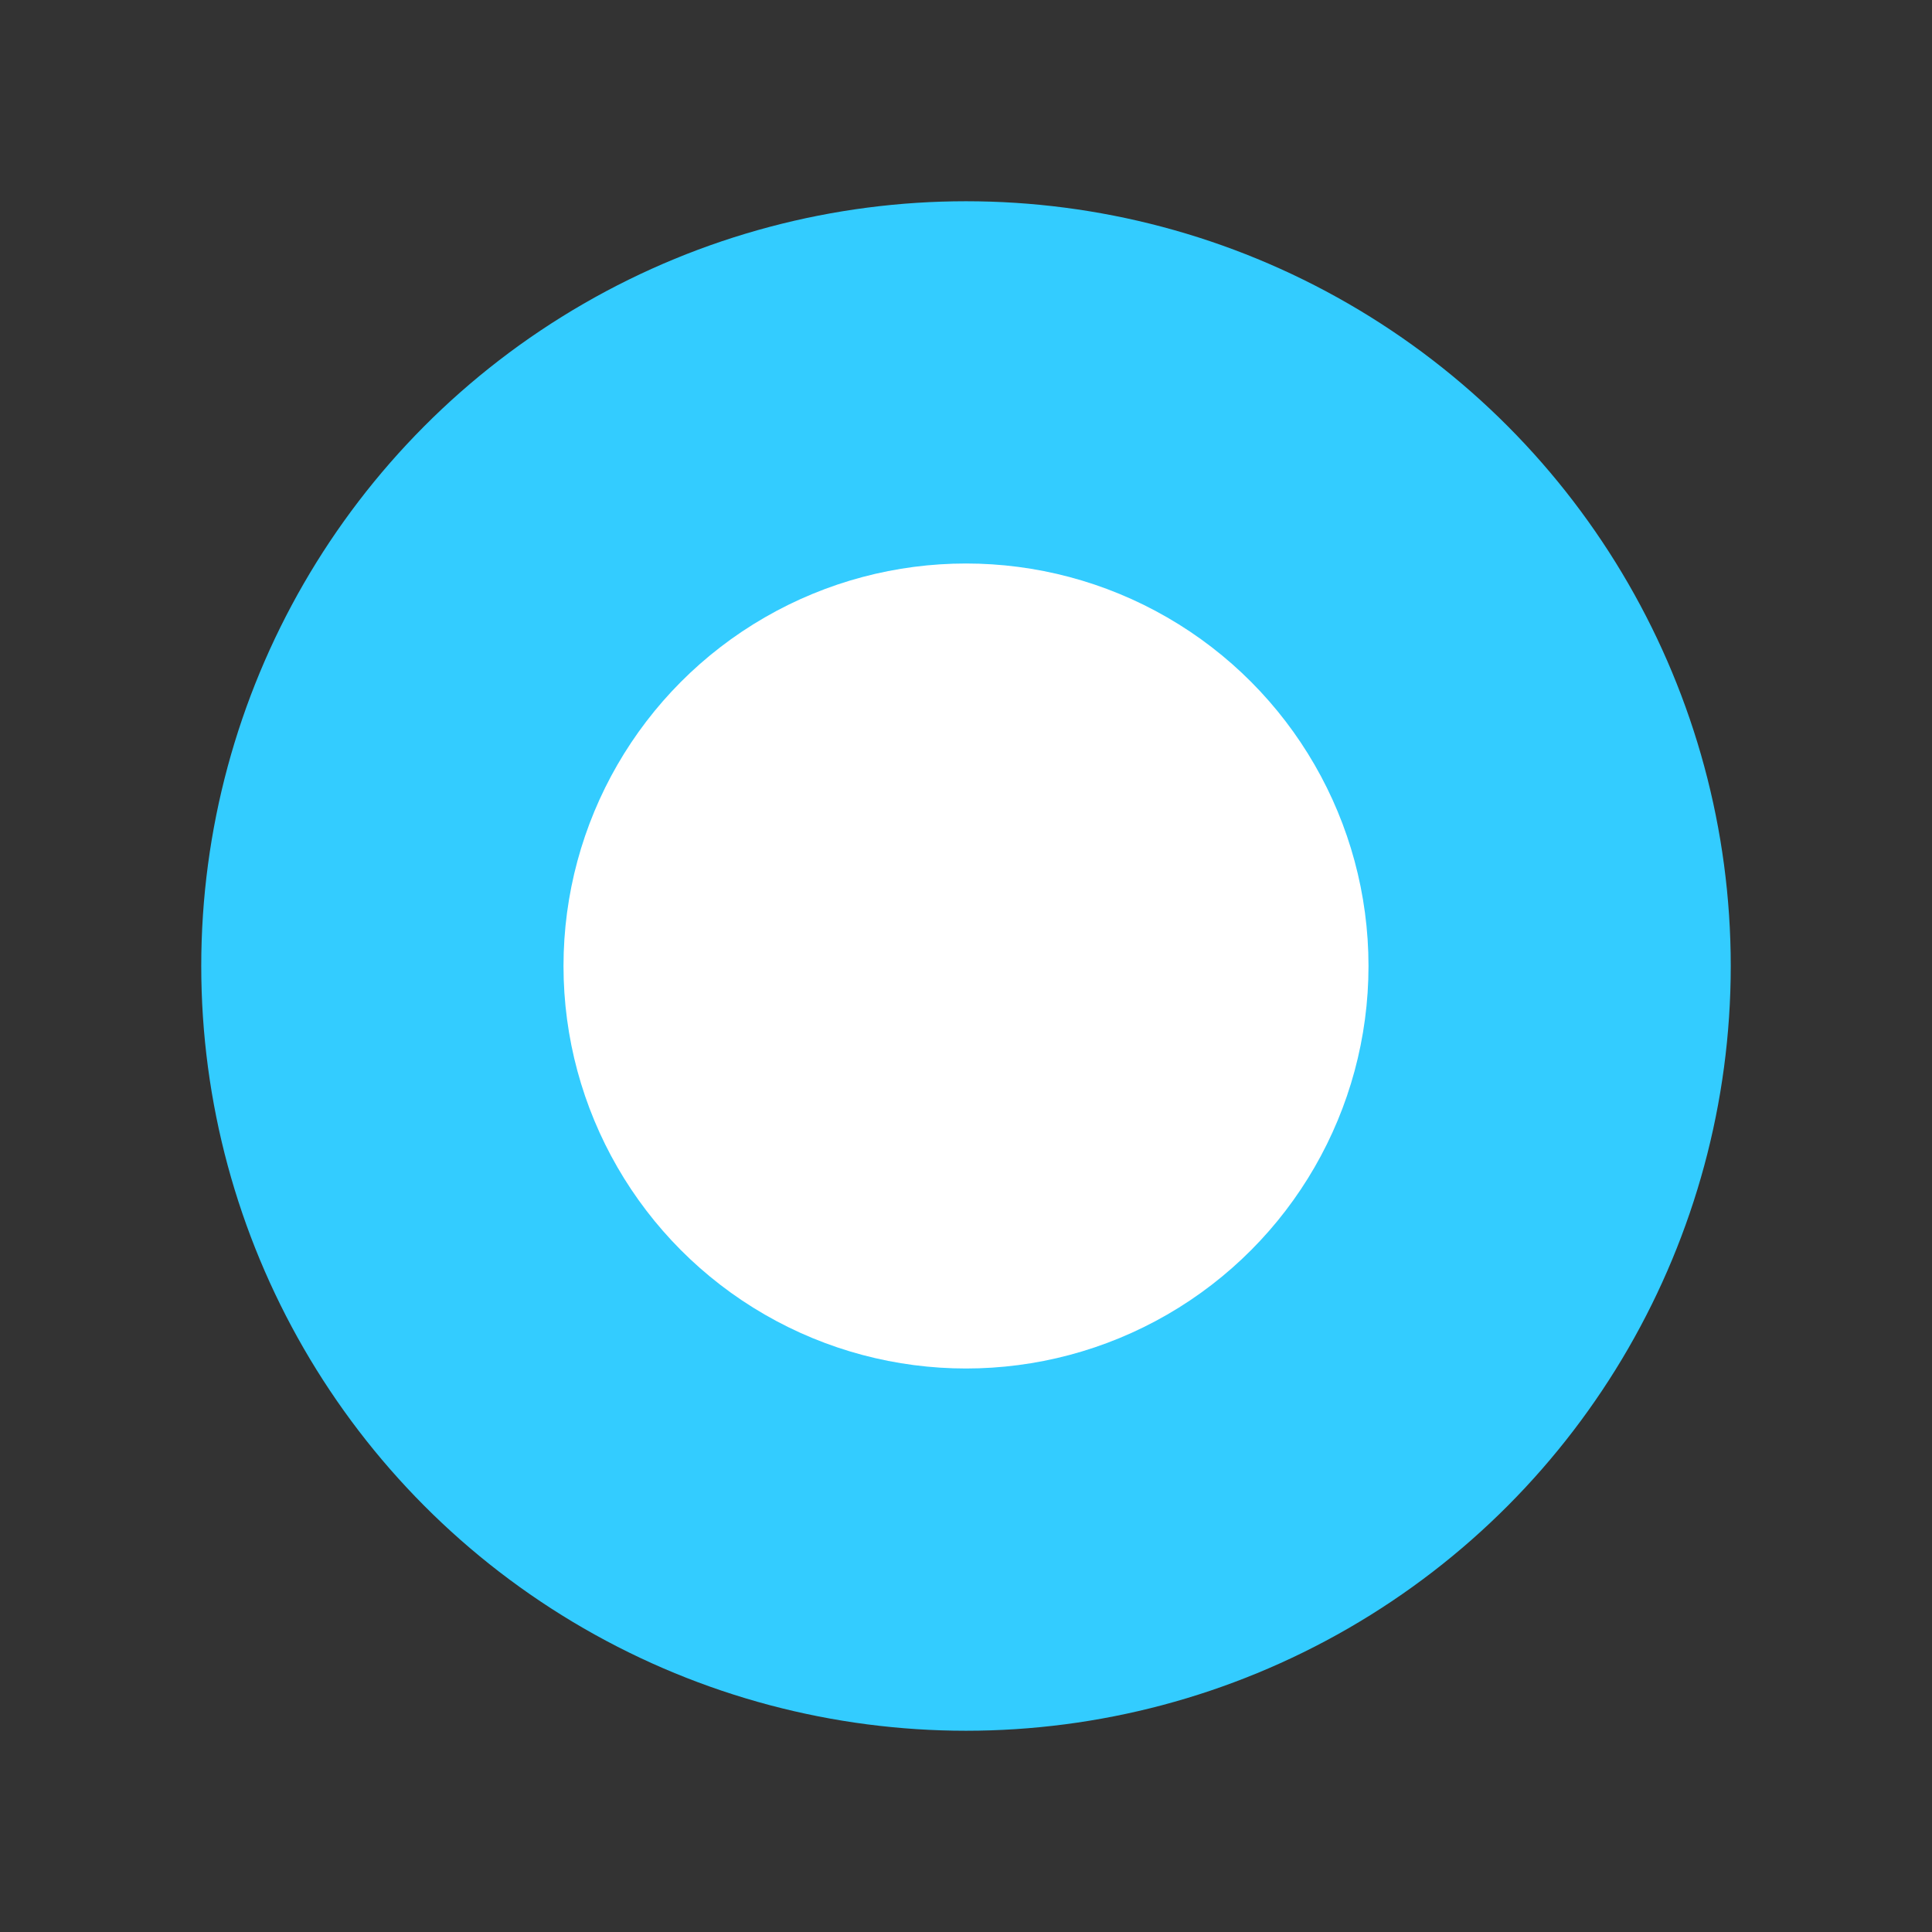
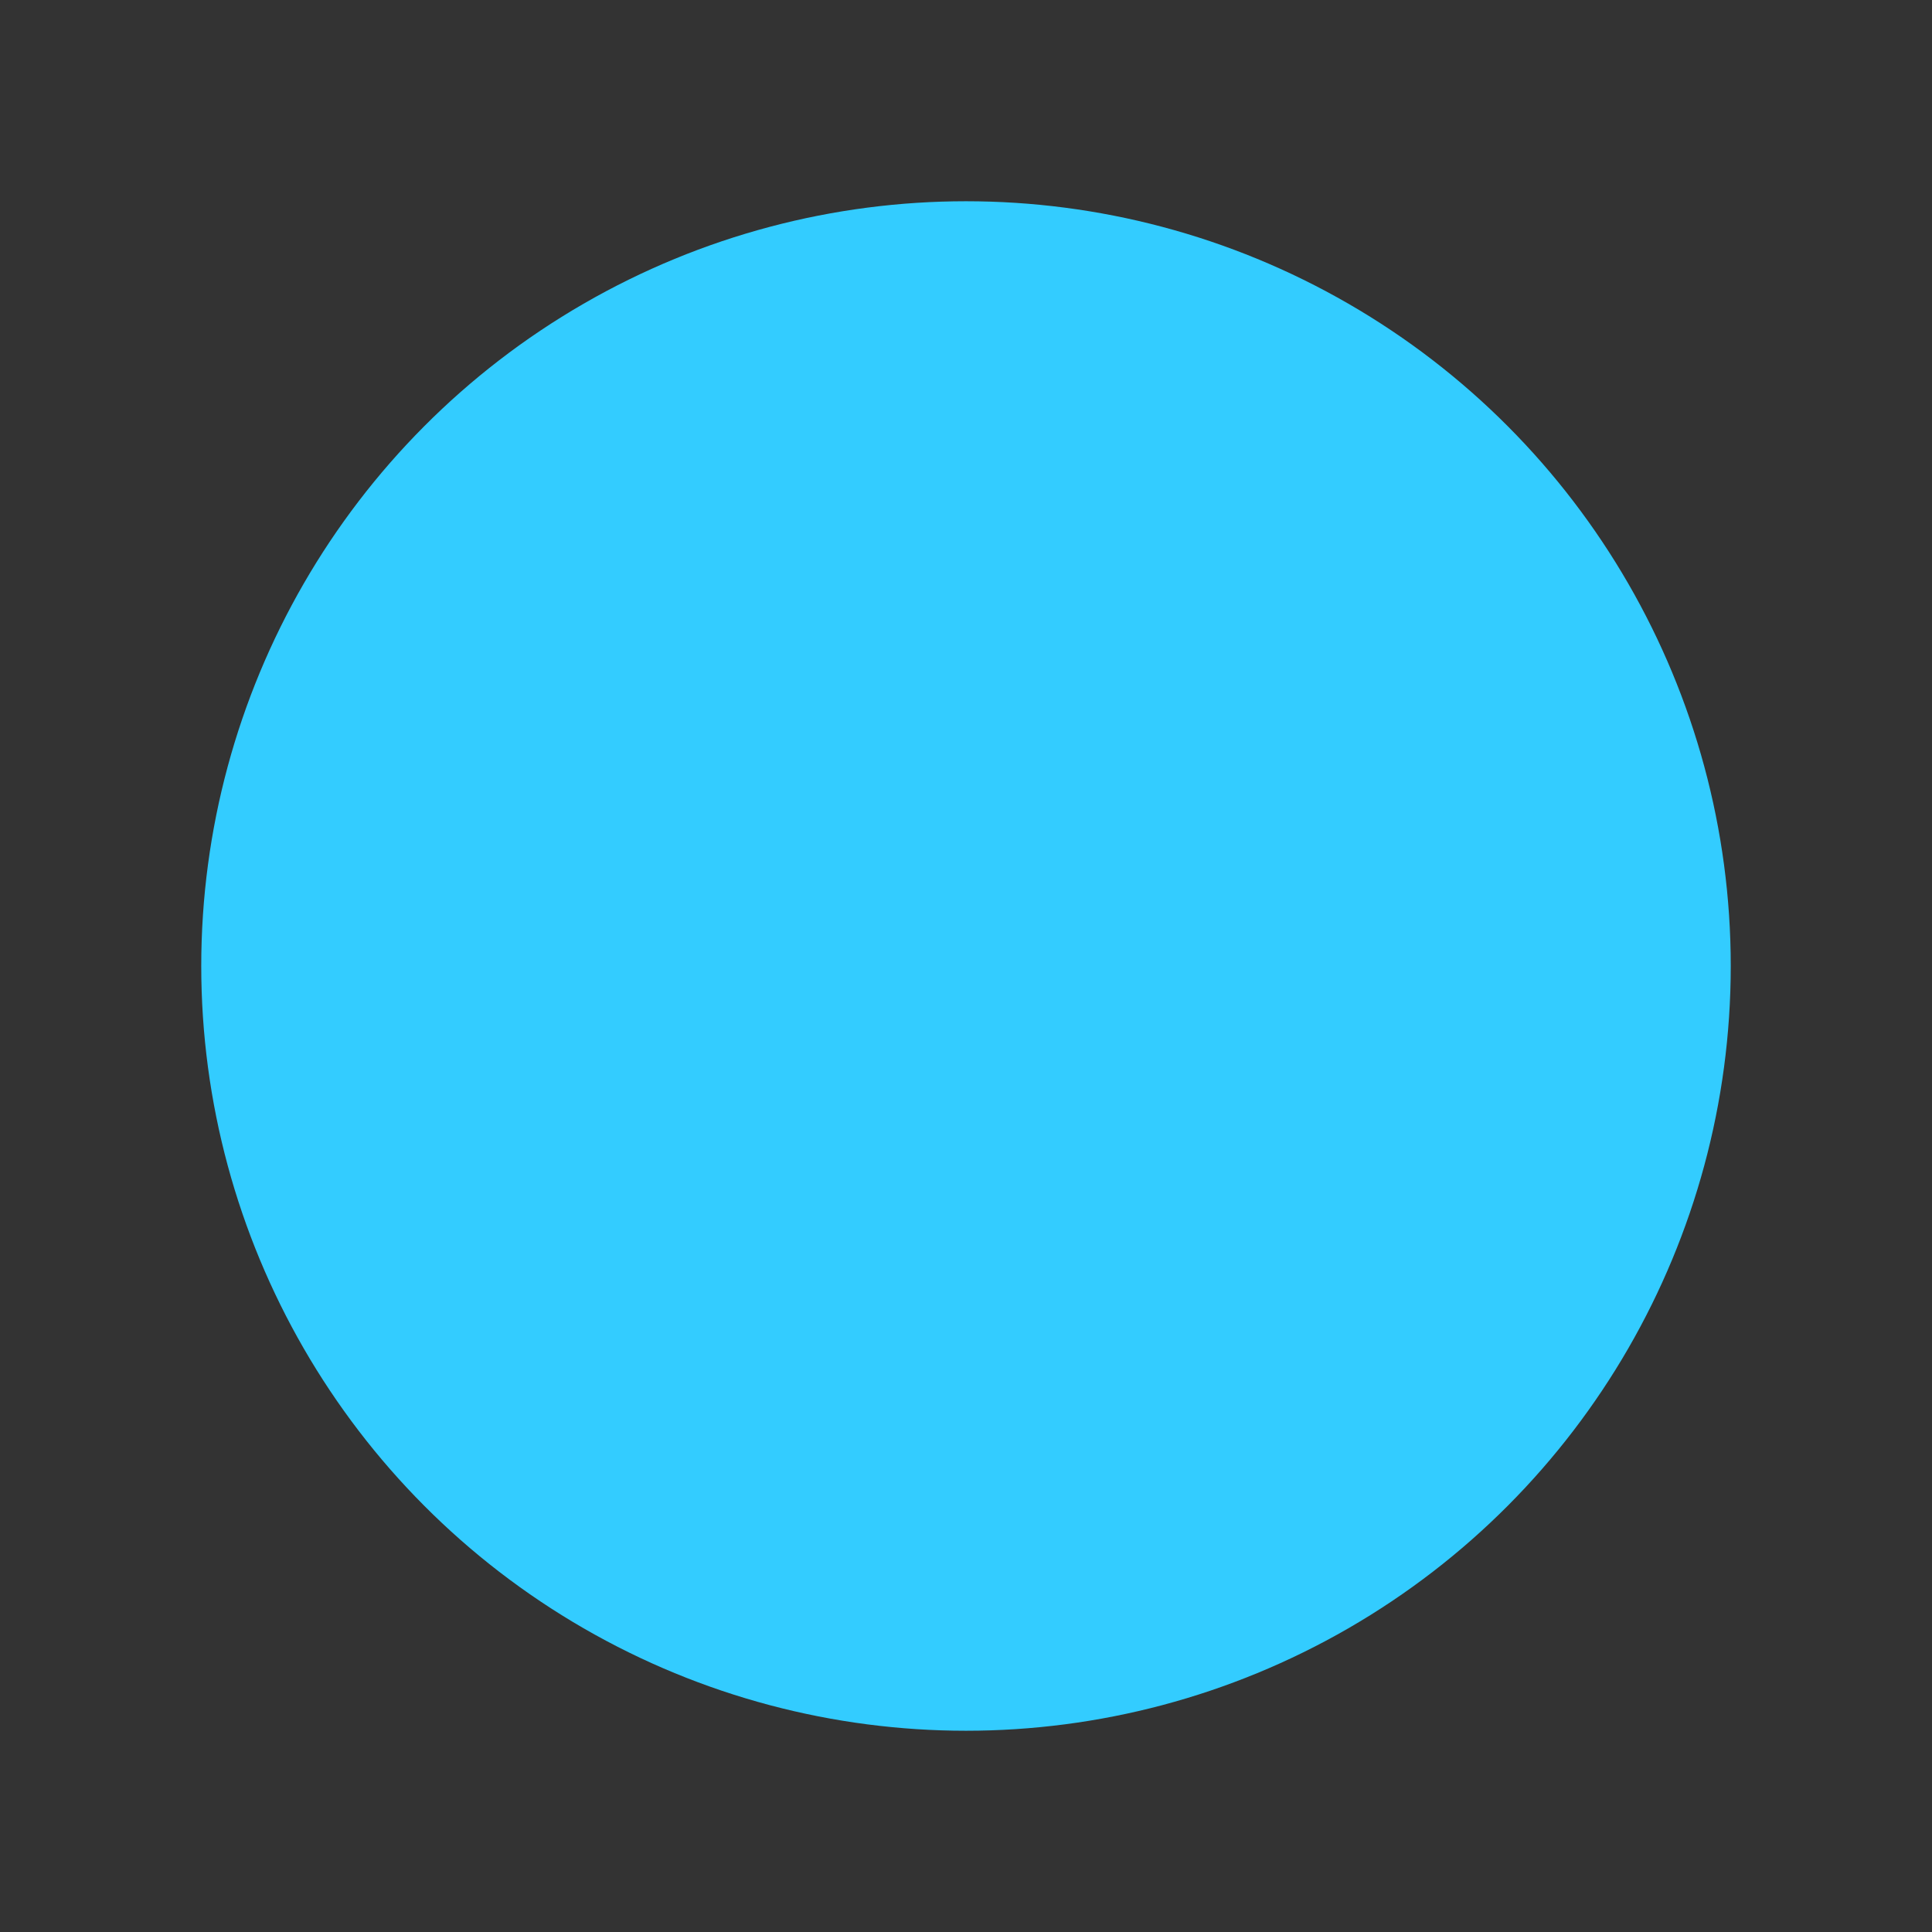
<svg xmlns="http://www.w3.org/2000/svg" width="48" height="48" fill="none">
  <rect width="100%" height="100%" fill="#333333" stroke="none" />
  <circle cx="24" cy="24" r="19" fill="#3CF" />
-   <circle cx="24" cy="24" r="10" fill="#fff" />
</svg>